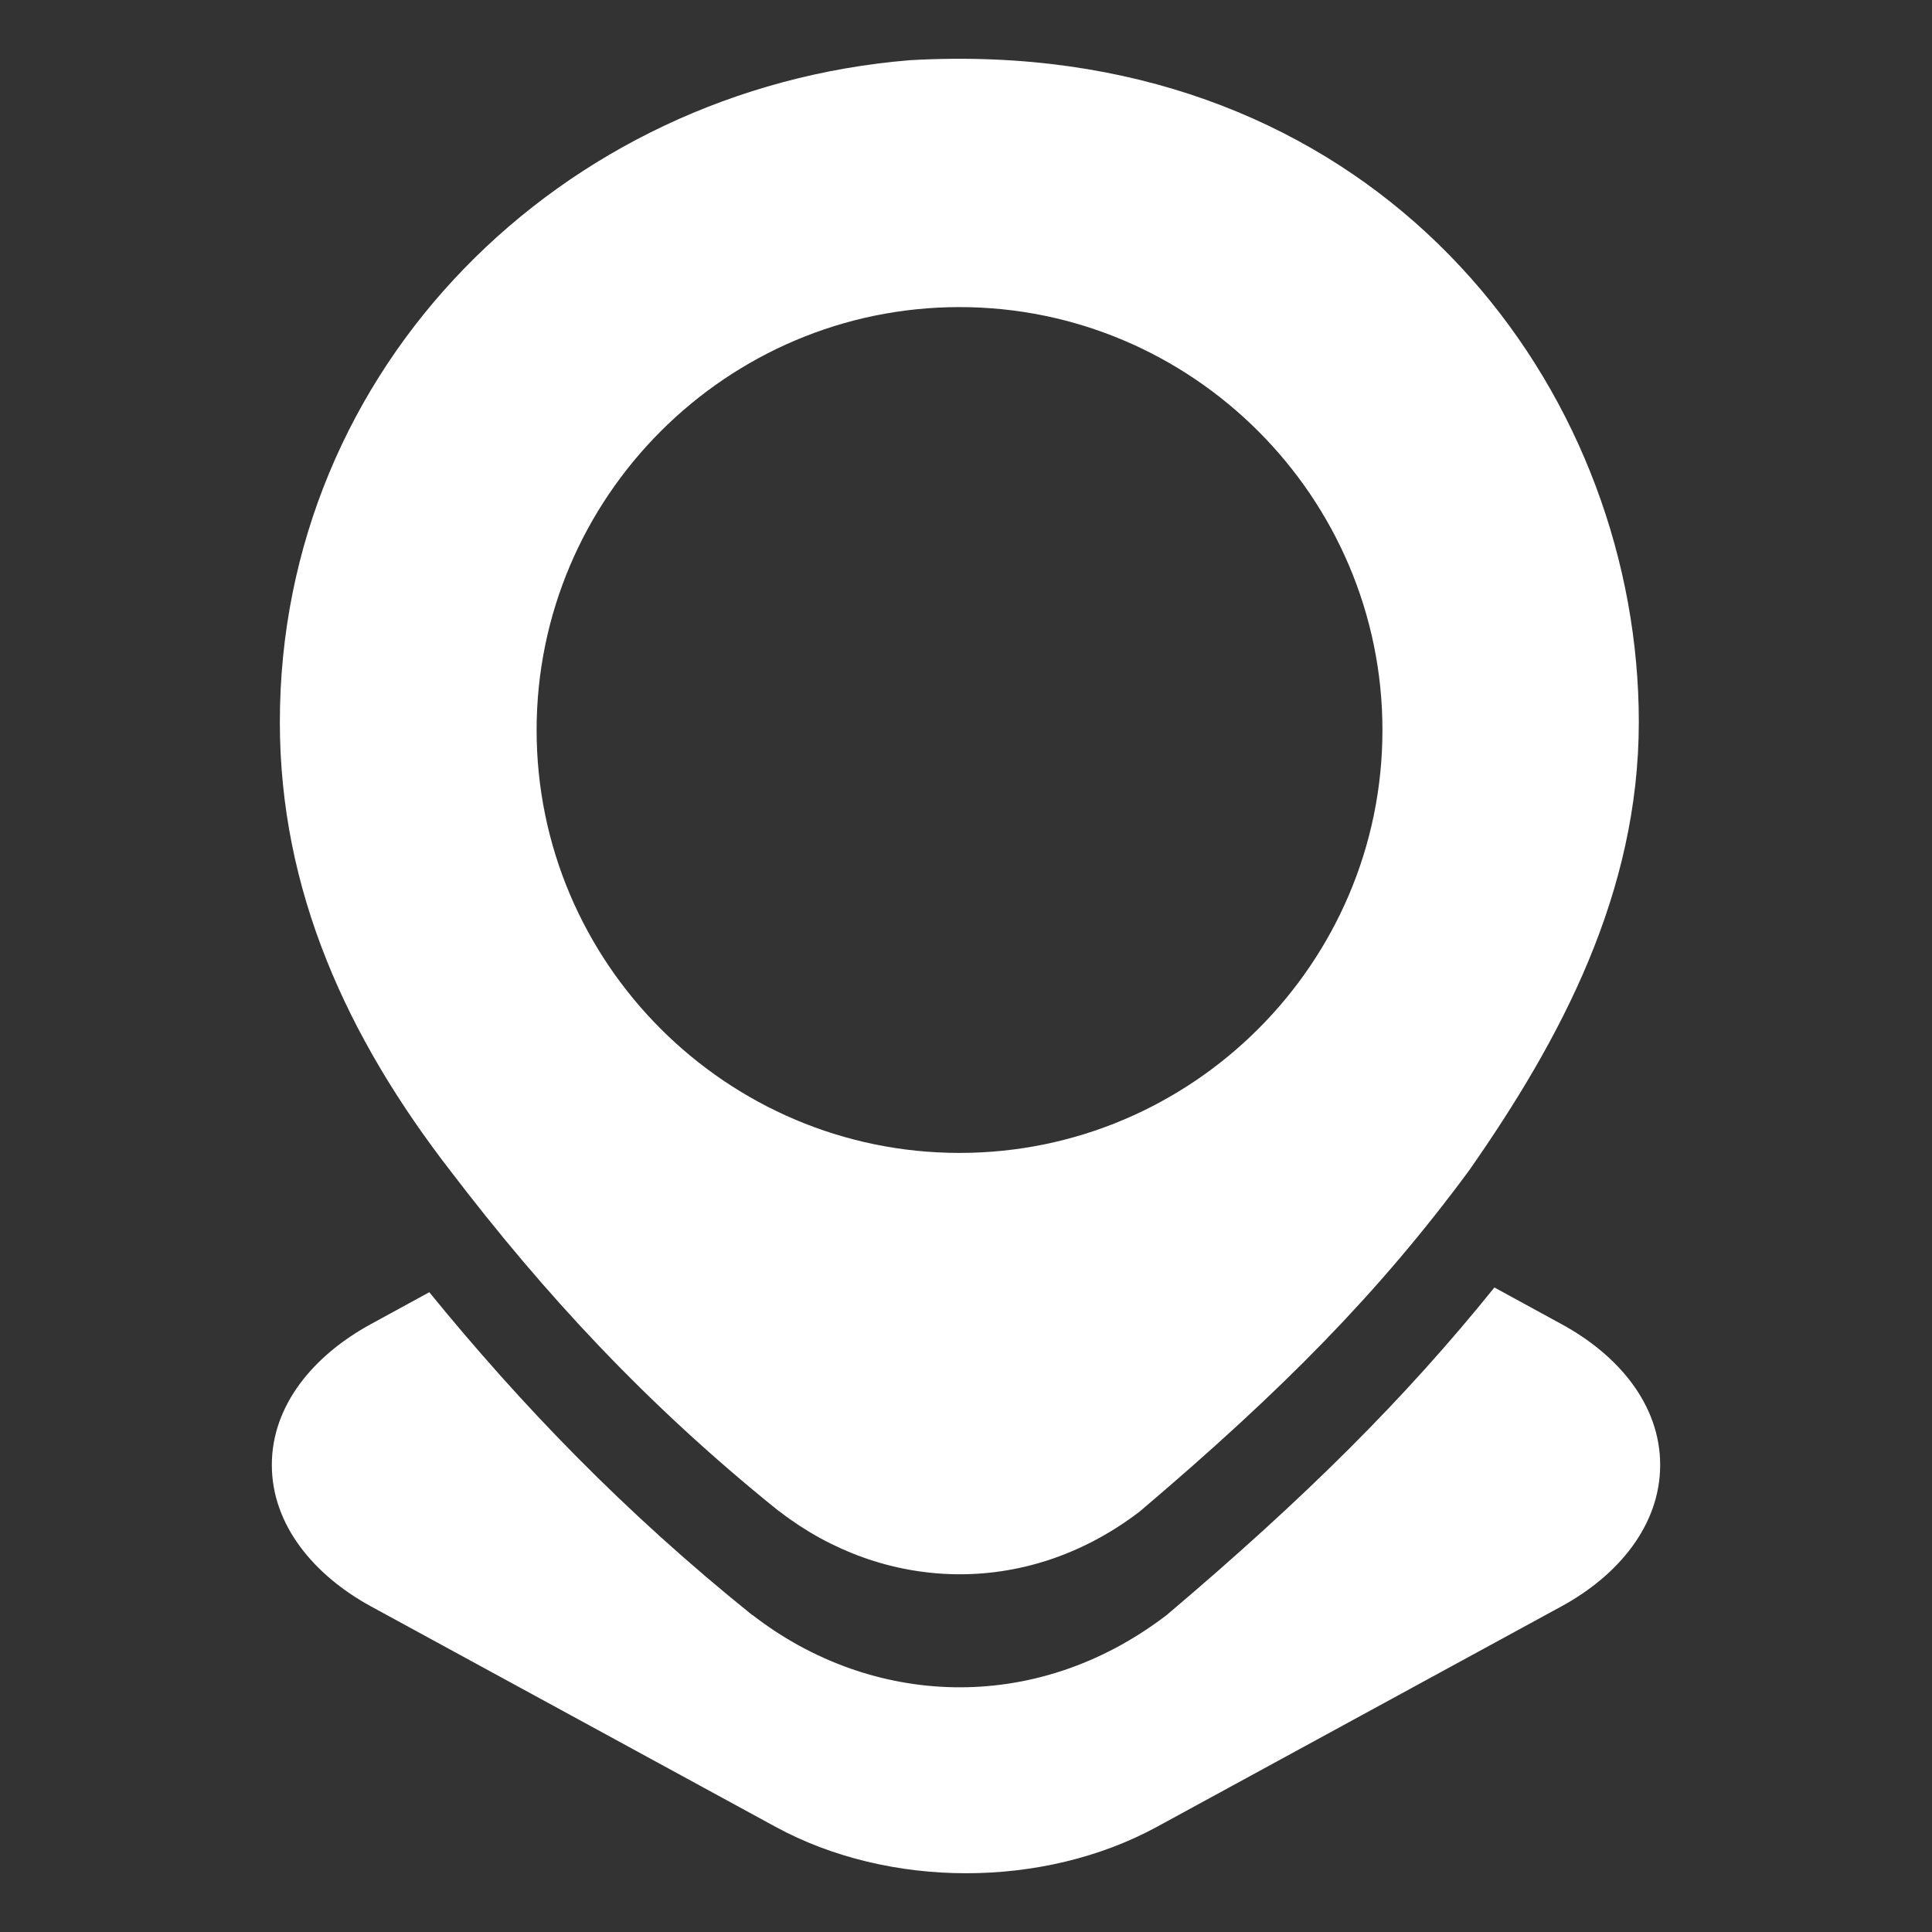
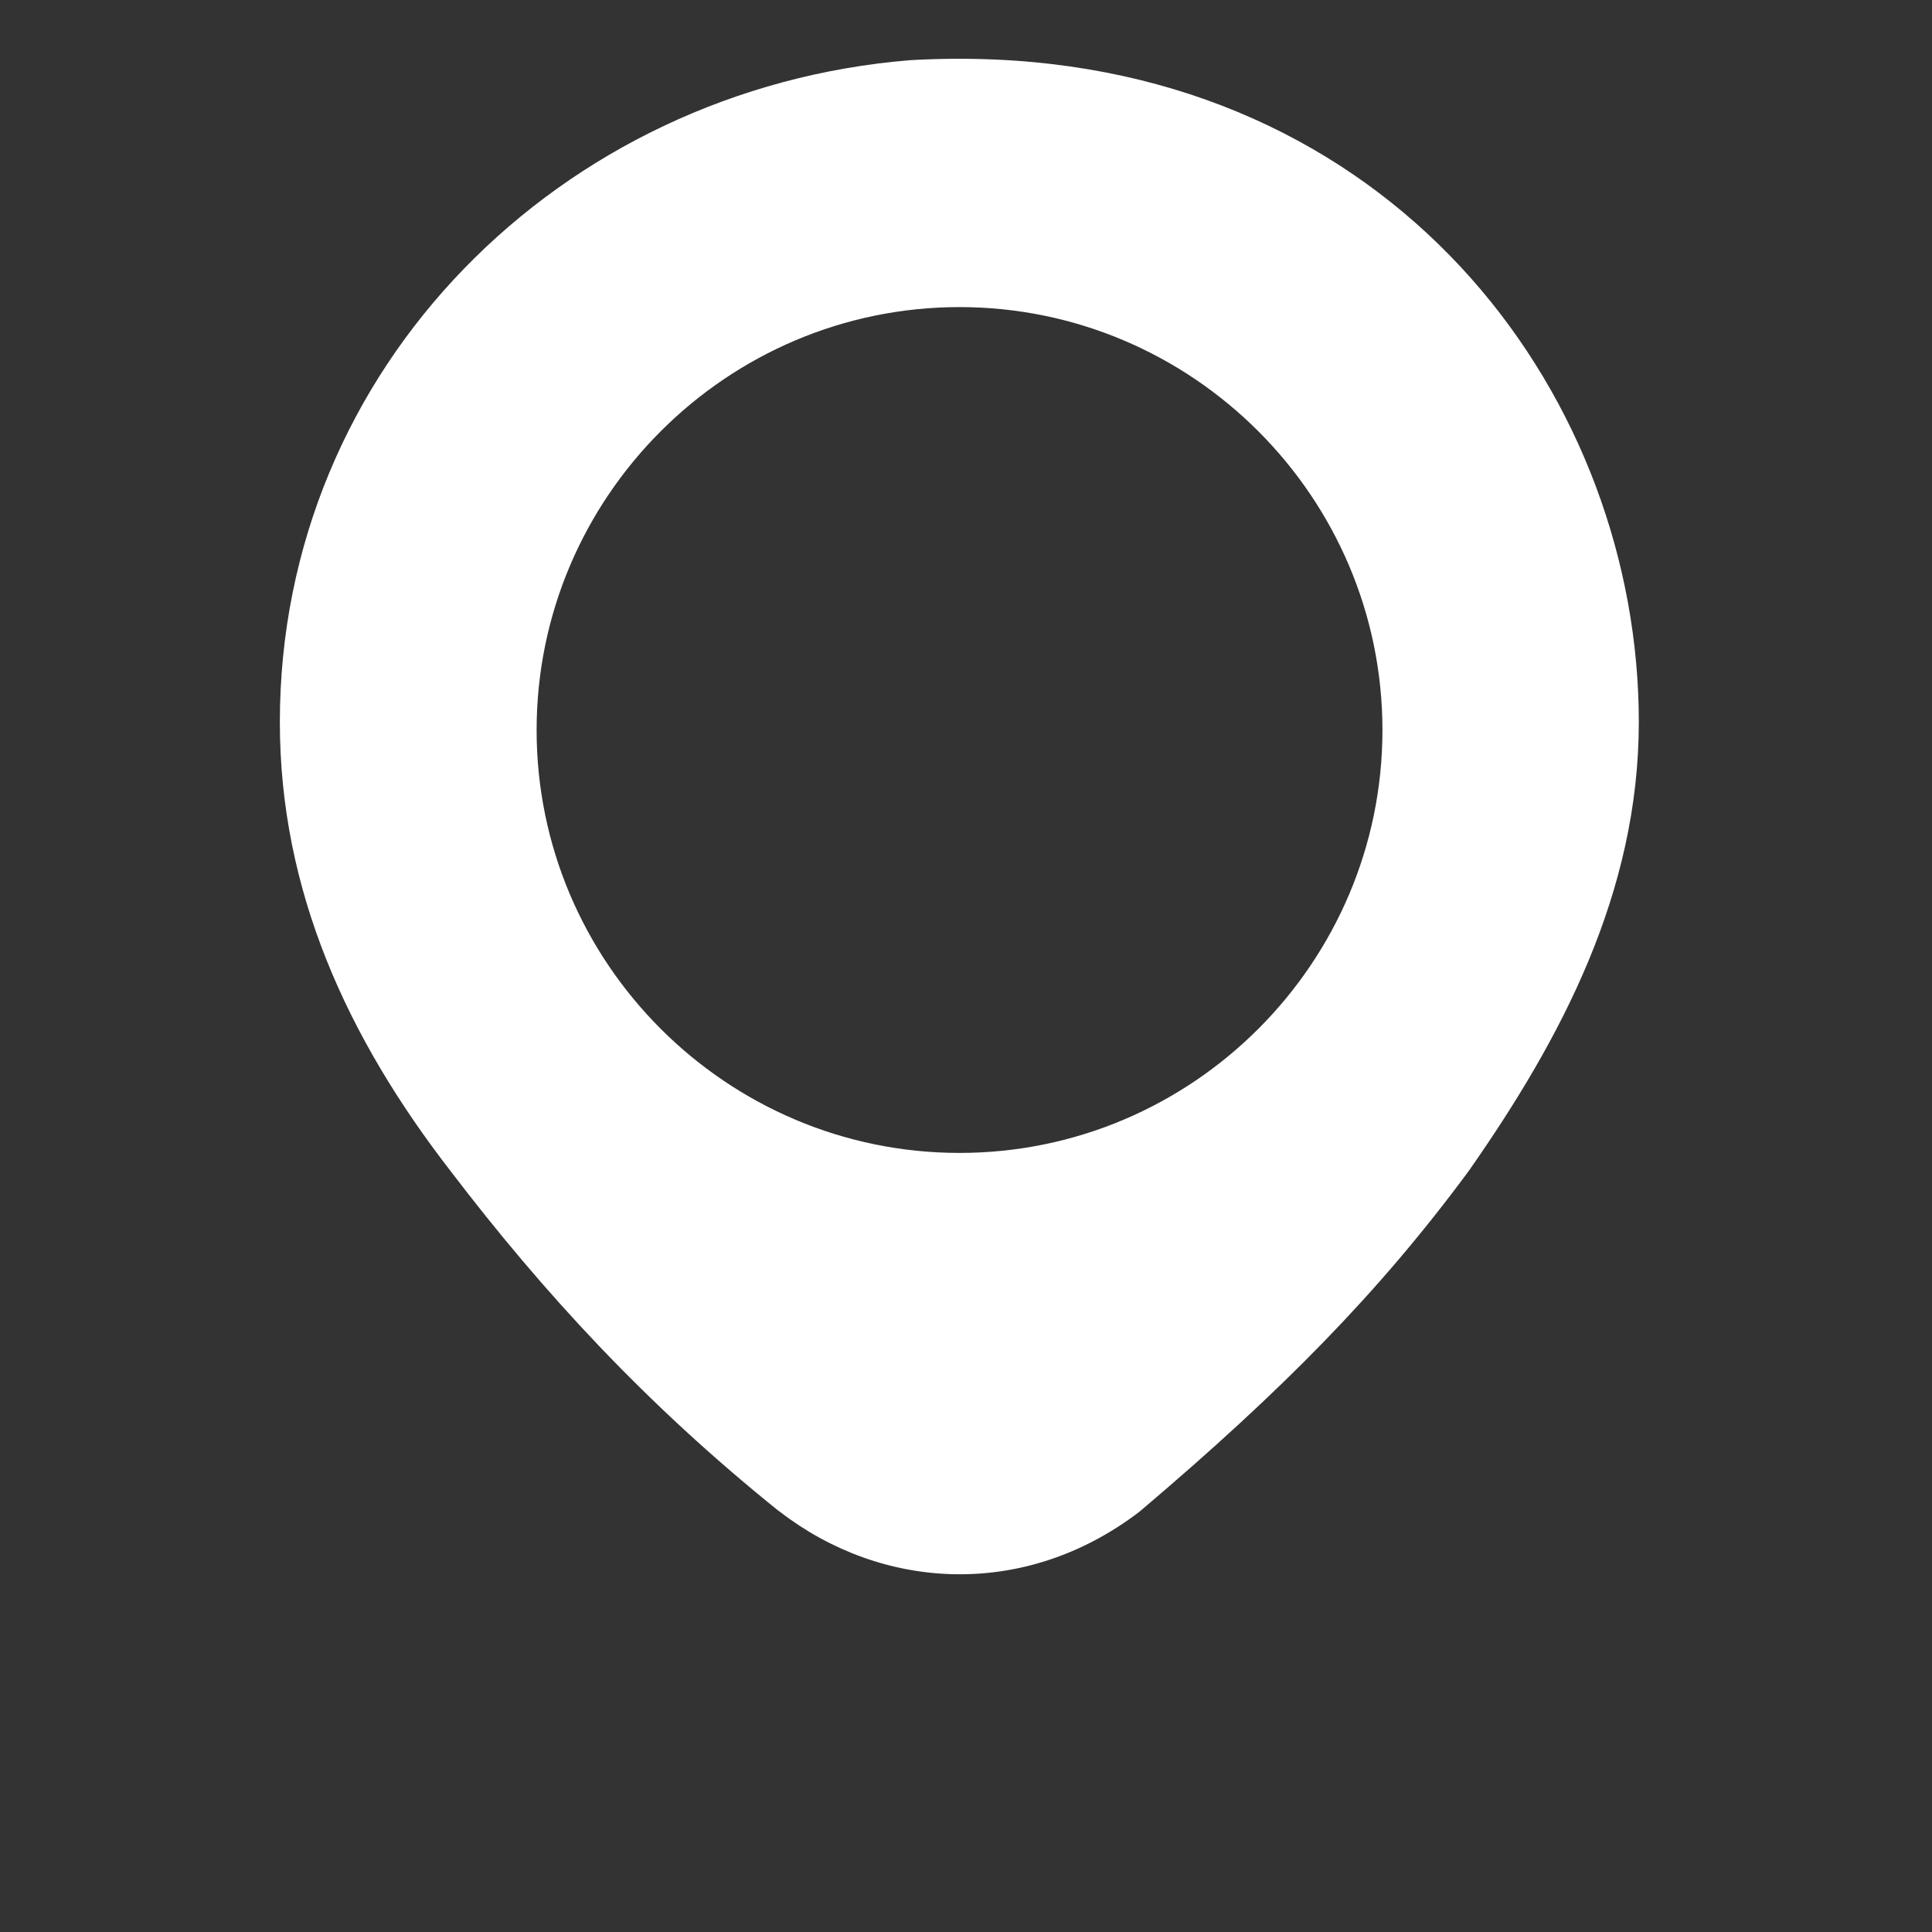
<svg xmlns="http://www.w3.org/2000/svg" width="20" height="20" viewBox="0 0 20 20" fill="none">
  <rect x="0" y="0" width="20" height="20" fill="#333333" stroke="none" />
  <path d="M10.293 0.616C10.01 0.604 9.72 0.606 9.421 0.623C5.806 0.918 2.897 3.8 2.897 7.475C2.897 9.215 3.588 10.736 4.673 12.134C5.625 13.381 6.687 14.537 8.059 15.64L8.074 15.65C9.13 16.465 10.6 16.557 11.788 15.655C11.797 15.647 11.807 15.64 11.816 15.632C13.28 14.389 14.274 13.381 15.202 12.125C15.202 12.12 15.21 12.116 15.212 12.111C16.159 10.755 16.964 9.246 16.965 7.475C16.965 4.168 14.539 0.797 10.293 0.616ZM9.933 3.179C12.344 3.179 14.311 5.147 14.311 7.558C14.311 9.969 12.344 11.935 9.933 11.935C7.522 11.935 5.555 9.969 5.555 7.558C5.555 5.147 7.522 3.179 9.933 3.179Z" fill="white" />
-   <path d="M15.47 13.328C14.542 14.48 13.514 15.501 12.096 16.703C12.086 16.713 12.076 16.72 12.064 16.729C10.699 17.765 9.01 17.661 7.797 16.724L7.78 16.713C6.462 15.653 5.398 14.547 4.444 13.377L3.838 13.708C3.251 14.028 2.814 14.542 2.814 15.165C2.814 15.788 3.251 16.307 3.838 16.628L8.028 18.911C9.204 19.552 10.801 19.552 11.977 18.911L16.166 16.628C16.754 16.307 17.186 15.788 17.186 15.165C17.186 14.542 16.754 14.028 16.166 13.708L15.47 13.328Z" fill="white" />
</svg>